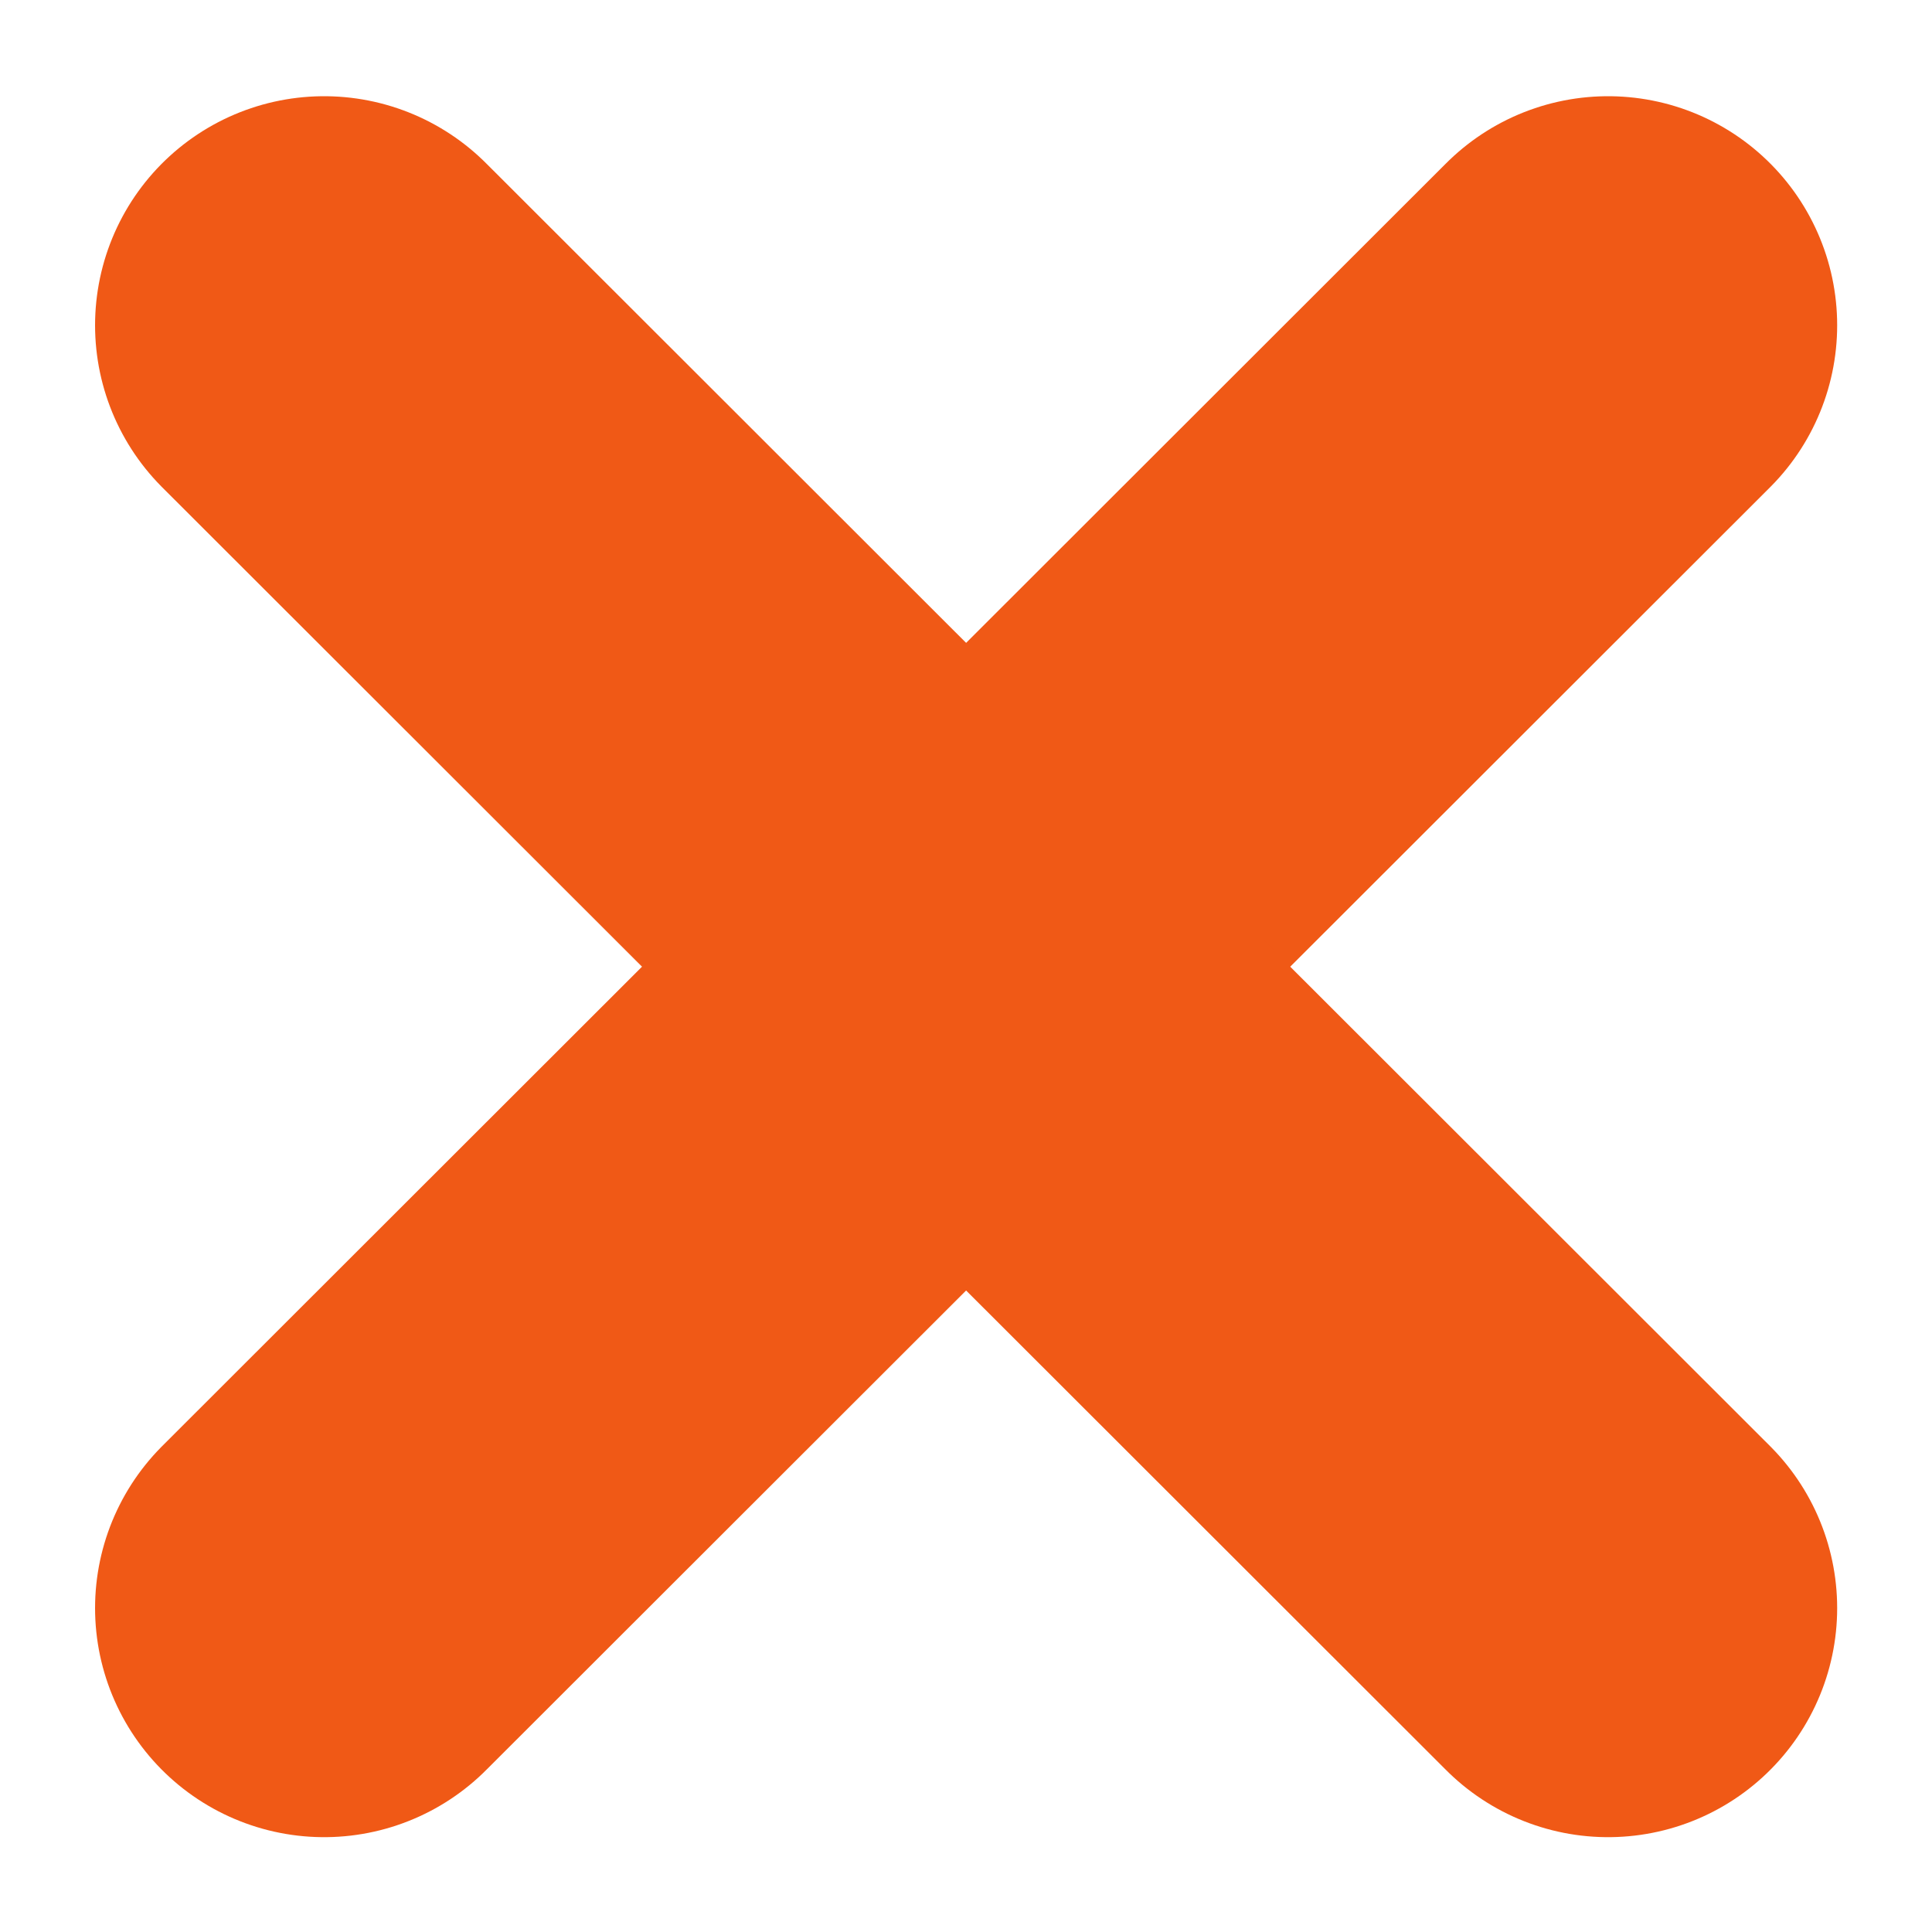
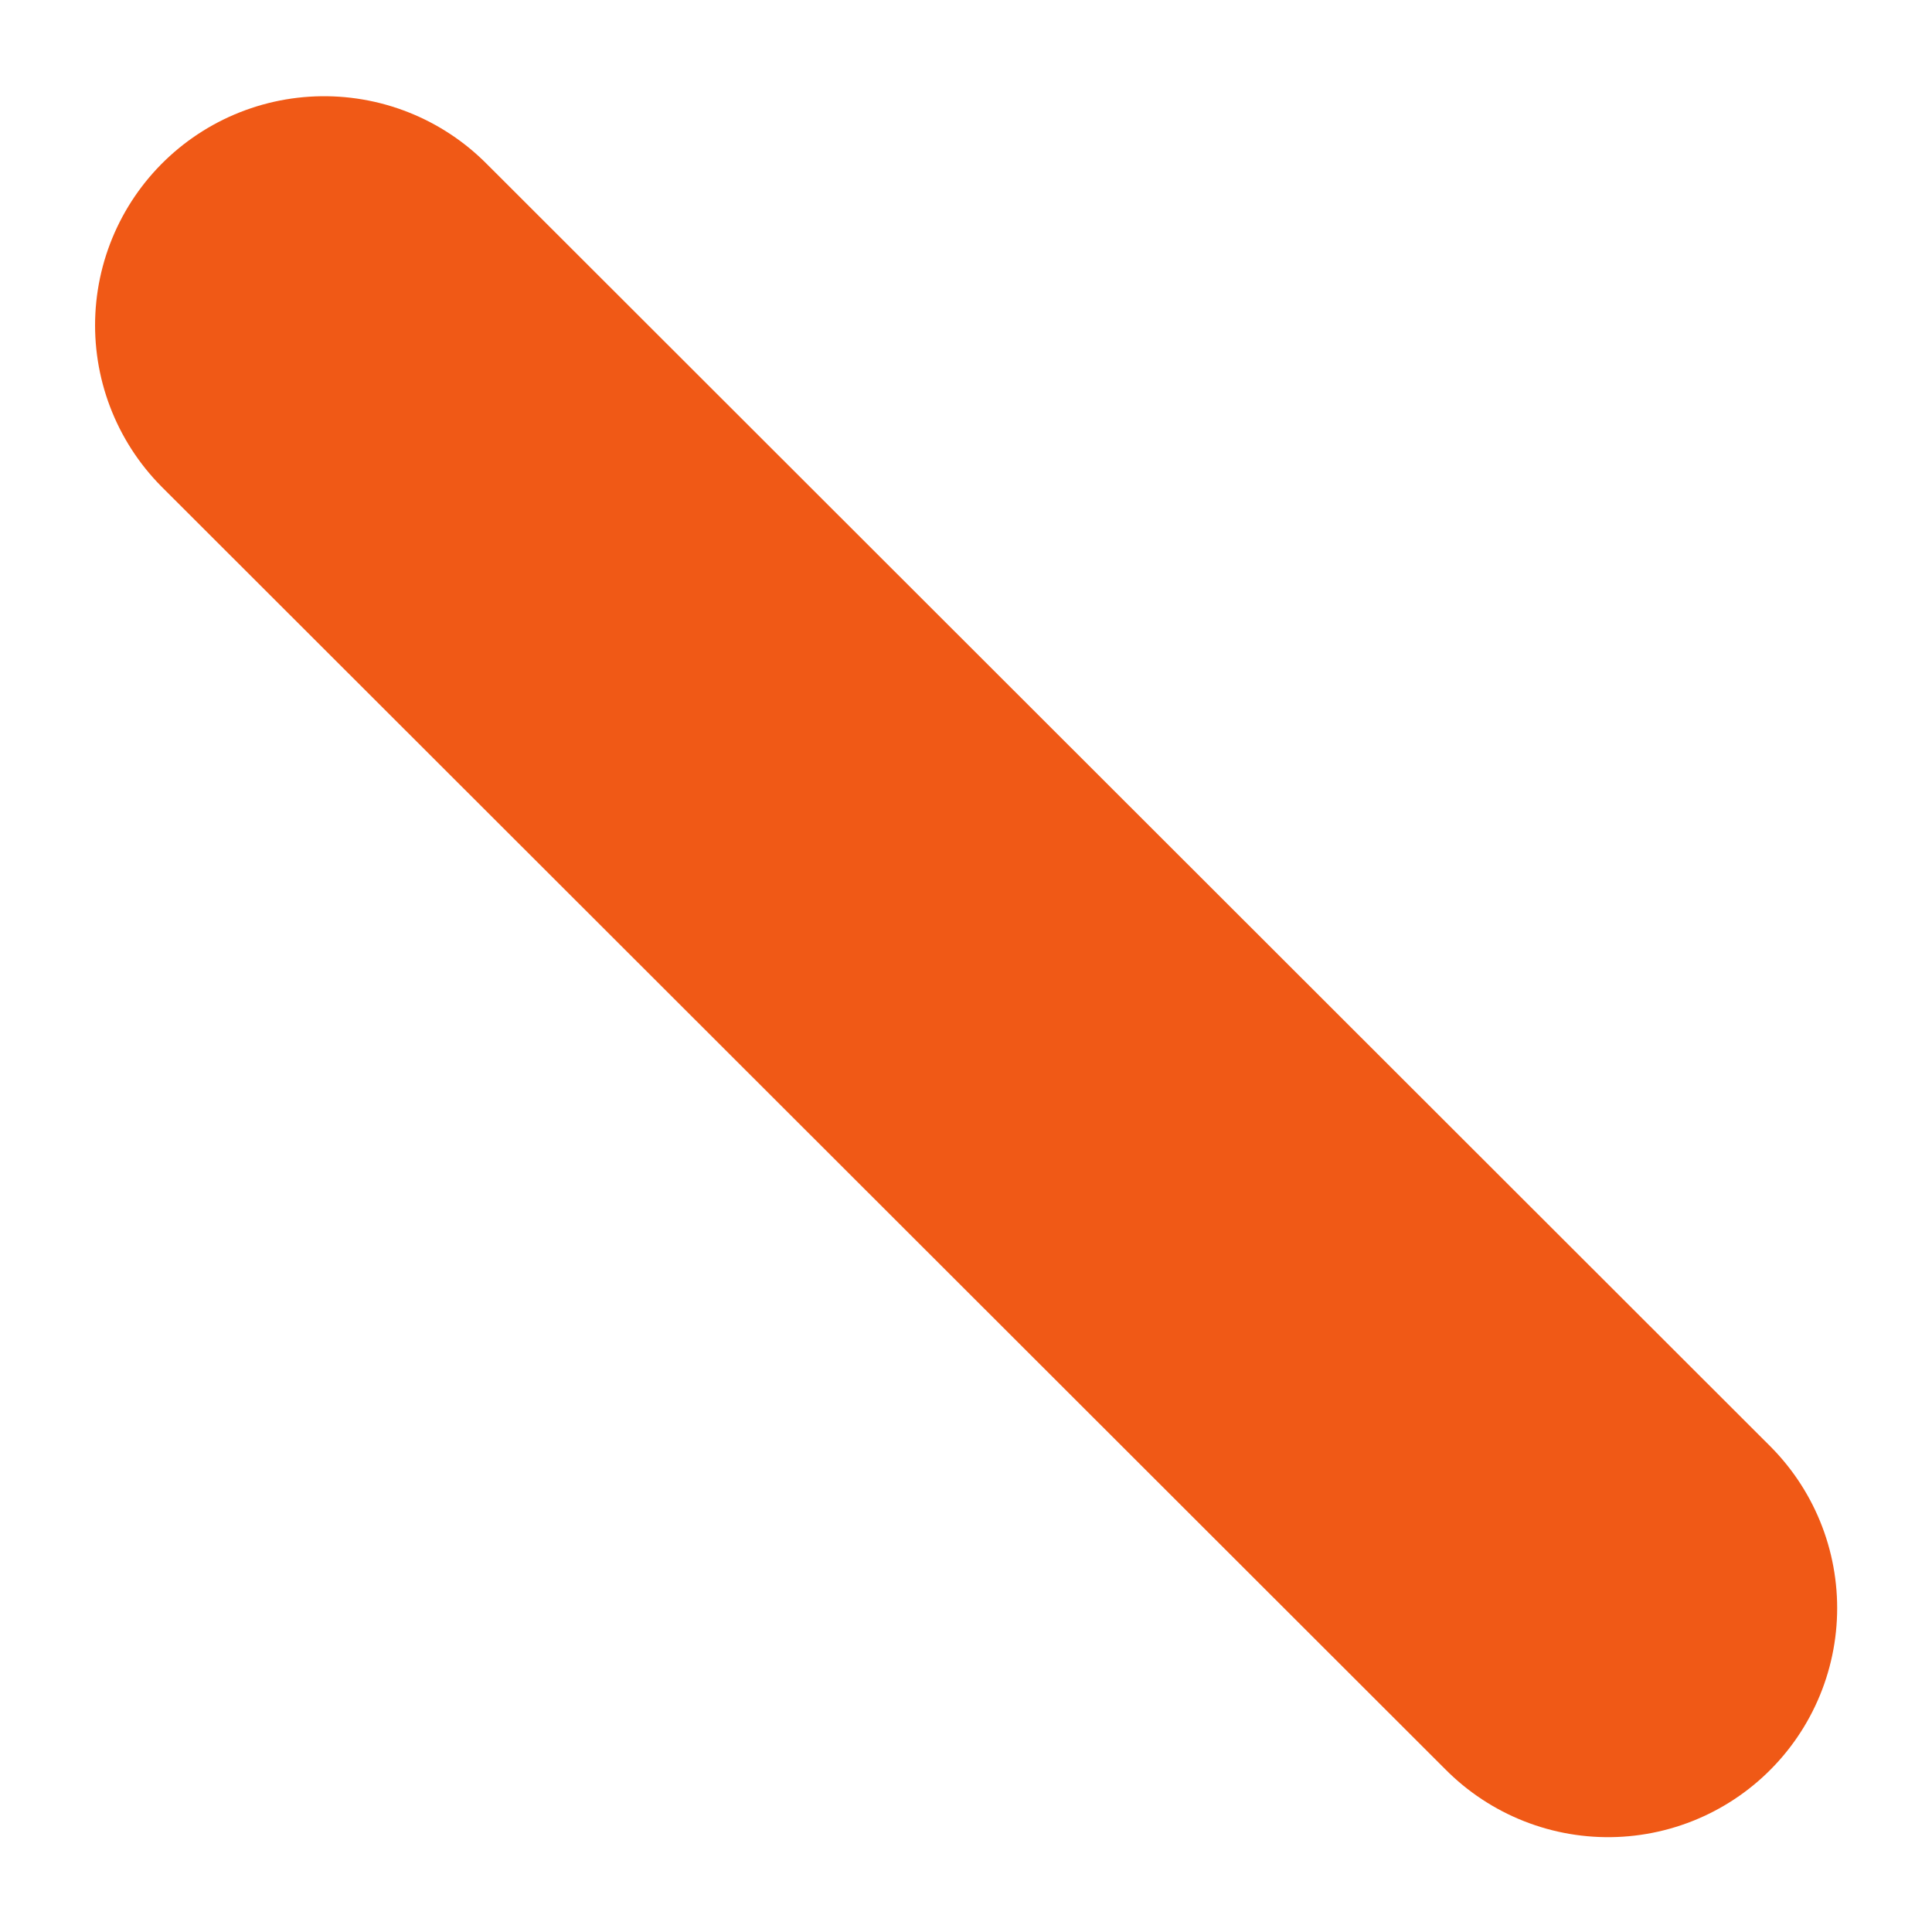
<svg xmlns="http://www.w3.org/2000/svg" width="8.434" height="8.433" viewBox="0 0 8.434 8.433">
  <g transform="translate(-6762.025 -5612.003)">
-     <path d="M-571.831,4964.145l5.605-5.6" transform="translate(7335.271 654.878)" fill="none" stroke="#f05916" stroke-linecap="round" stroke-width="2" />
    <path d="M-566.226,4964.145l-5.605-5.6" transform="translate(7335.271 654.878)" fill="none" stroke="#f05916" stroke-linecap="round" stroke-width="2" />
  </g>
</svg>